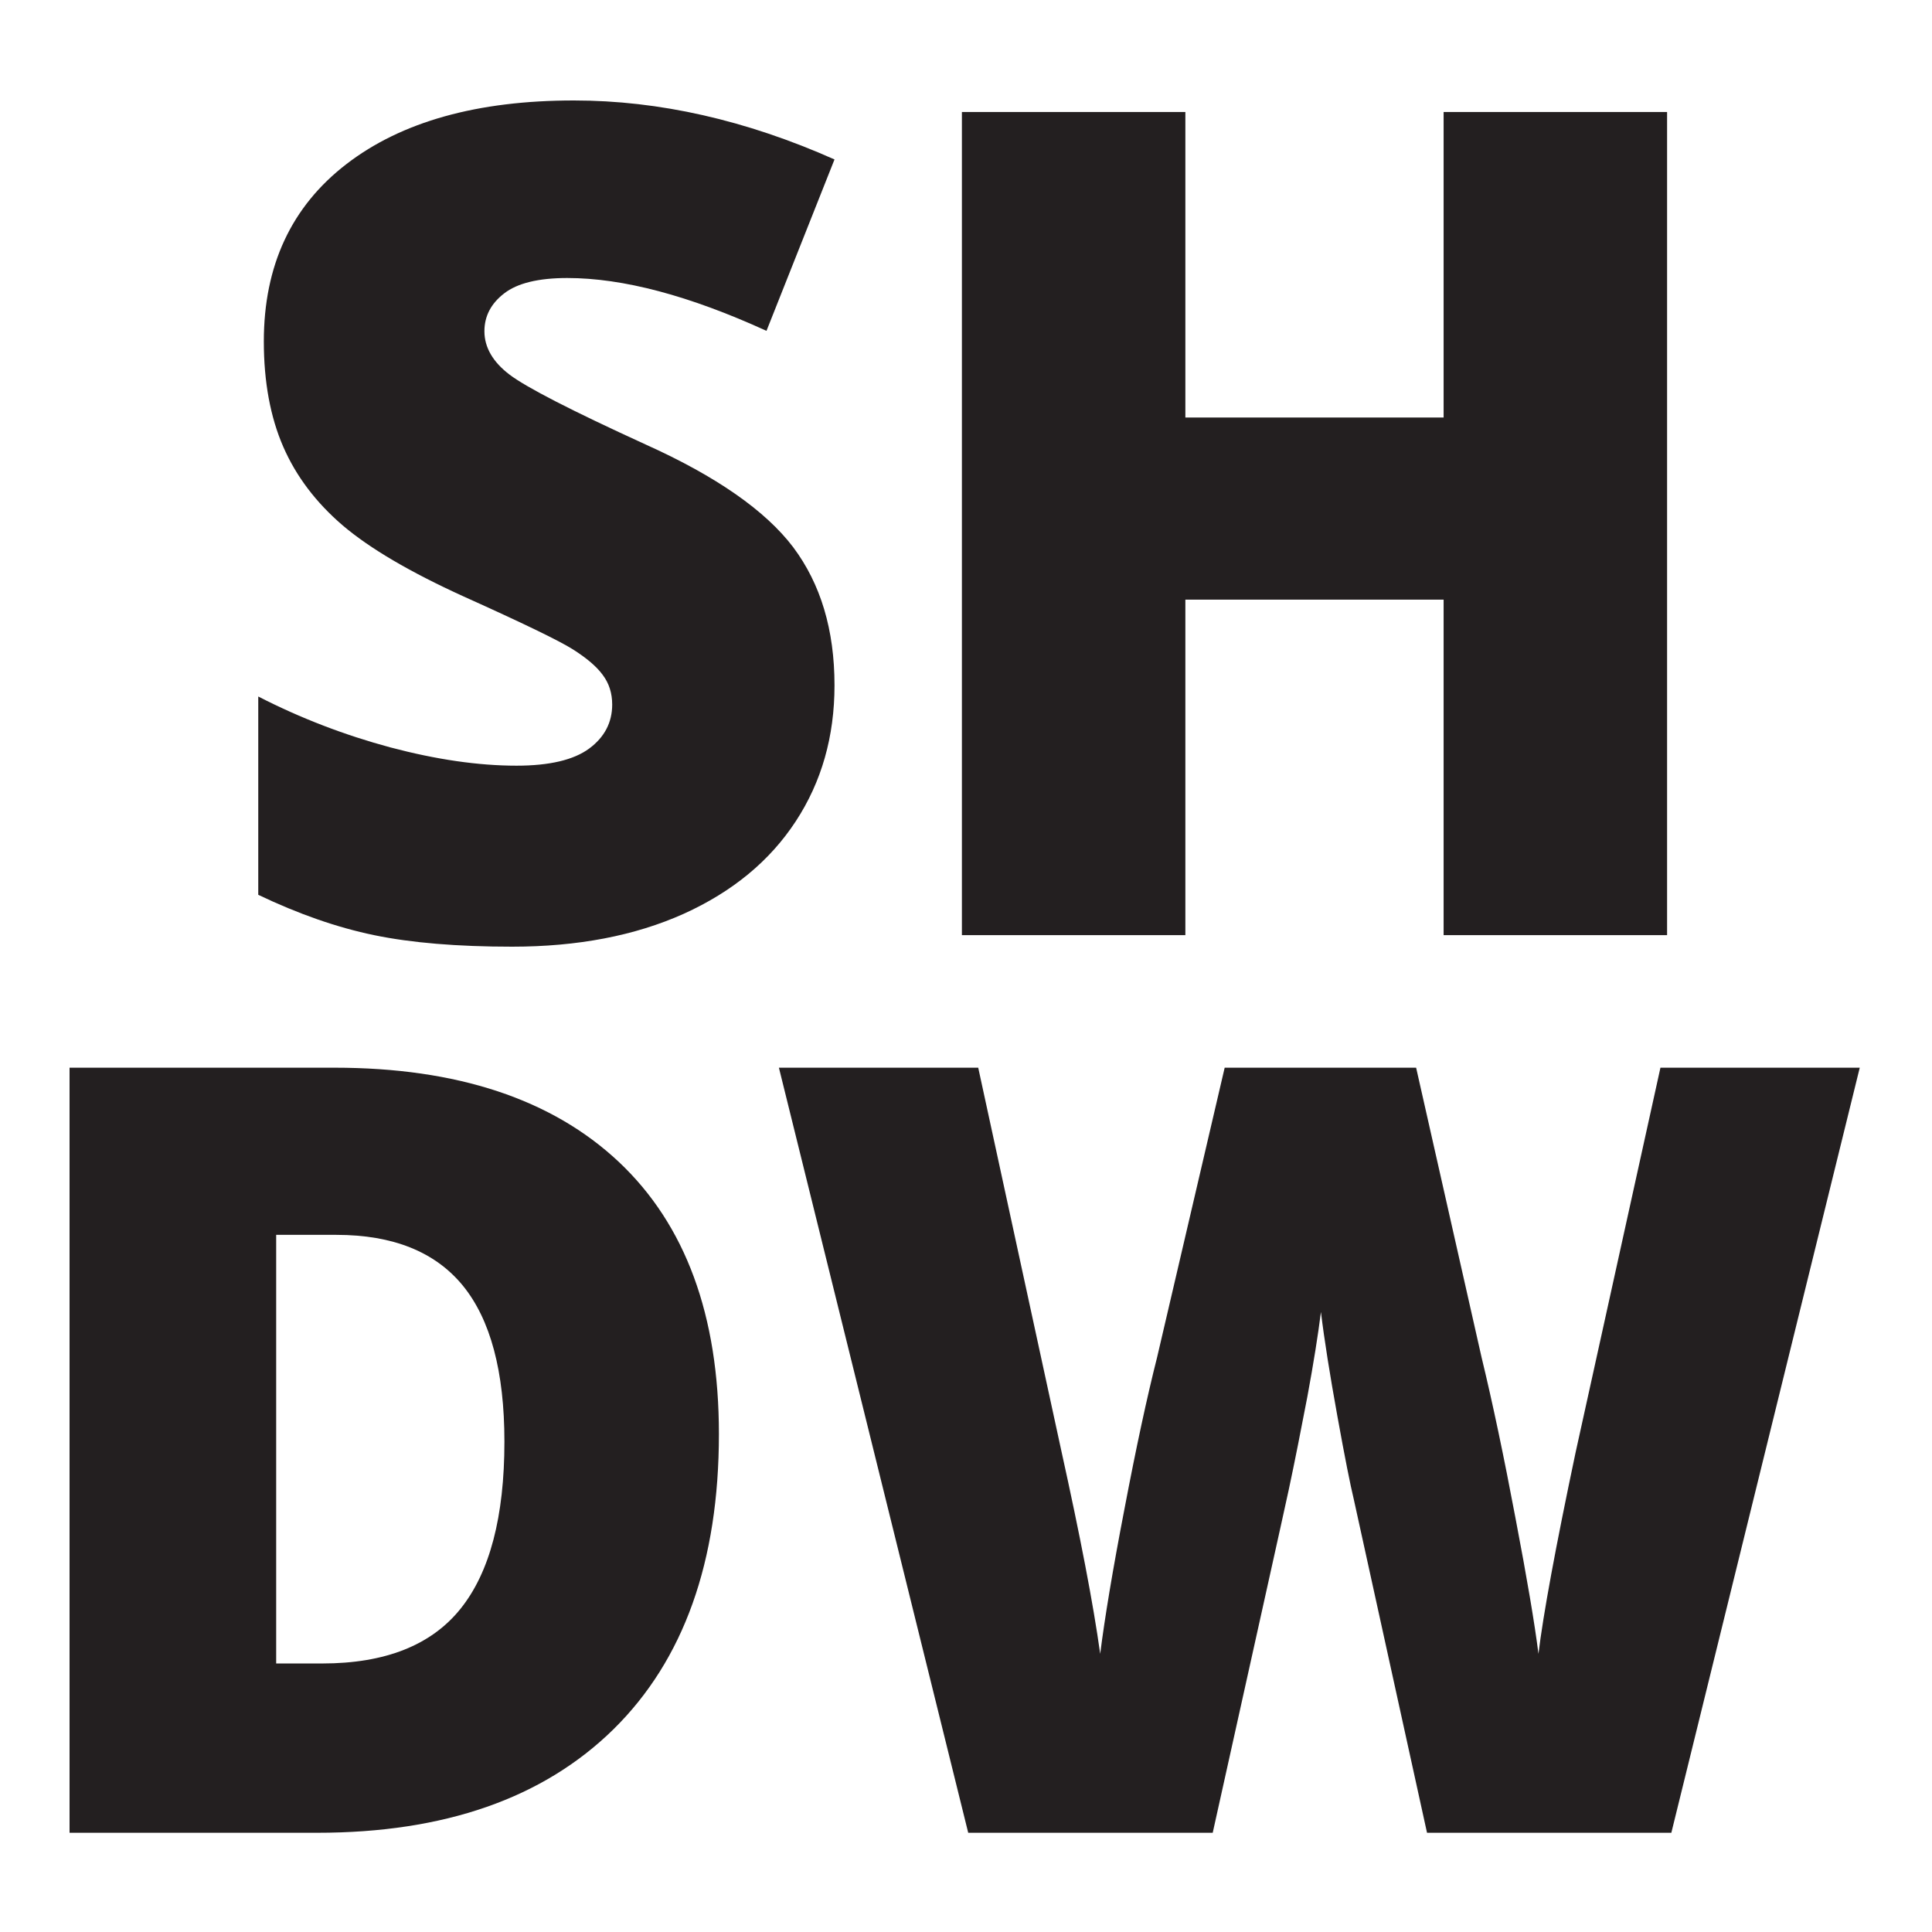
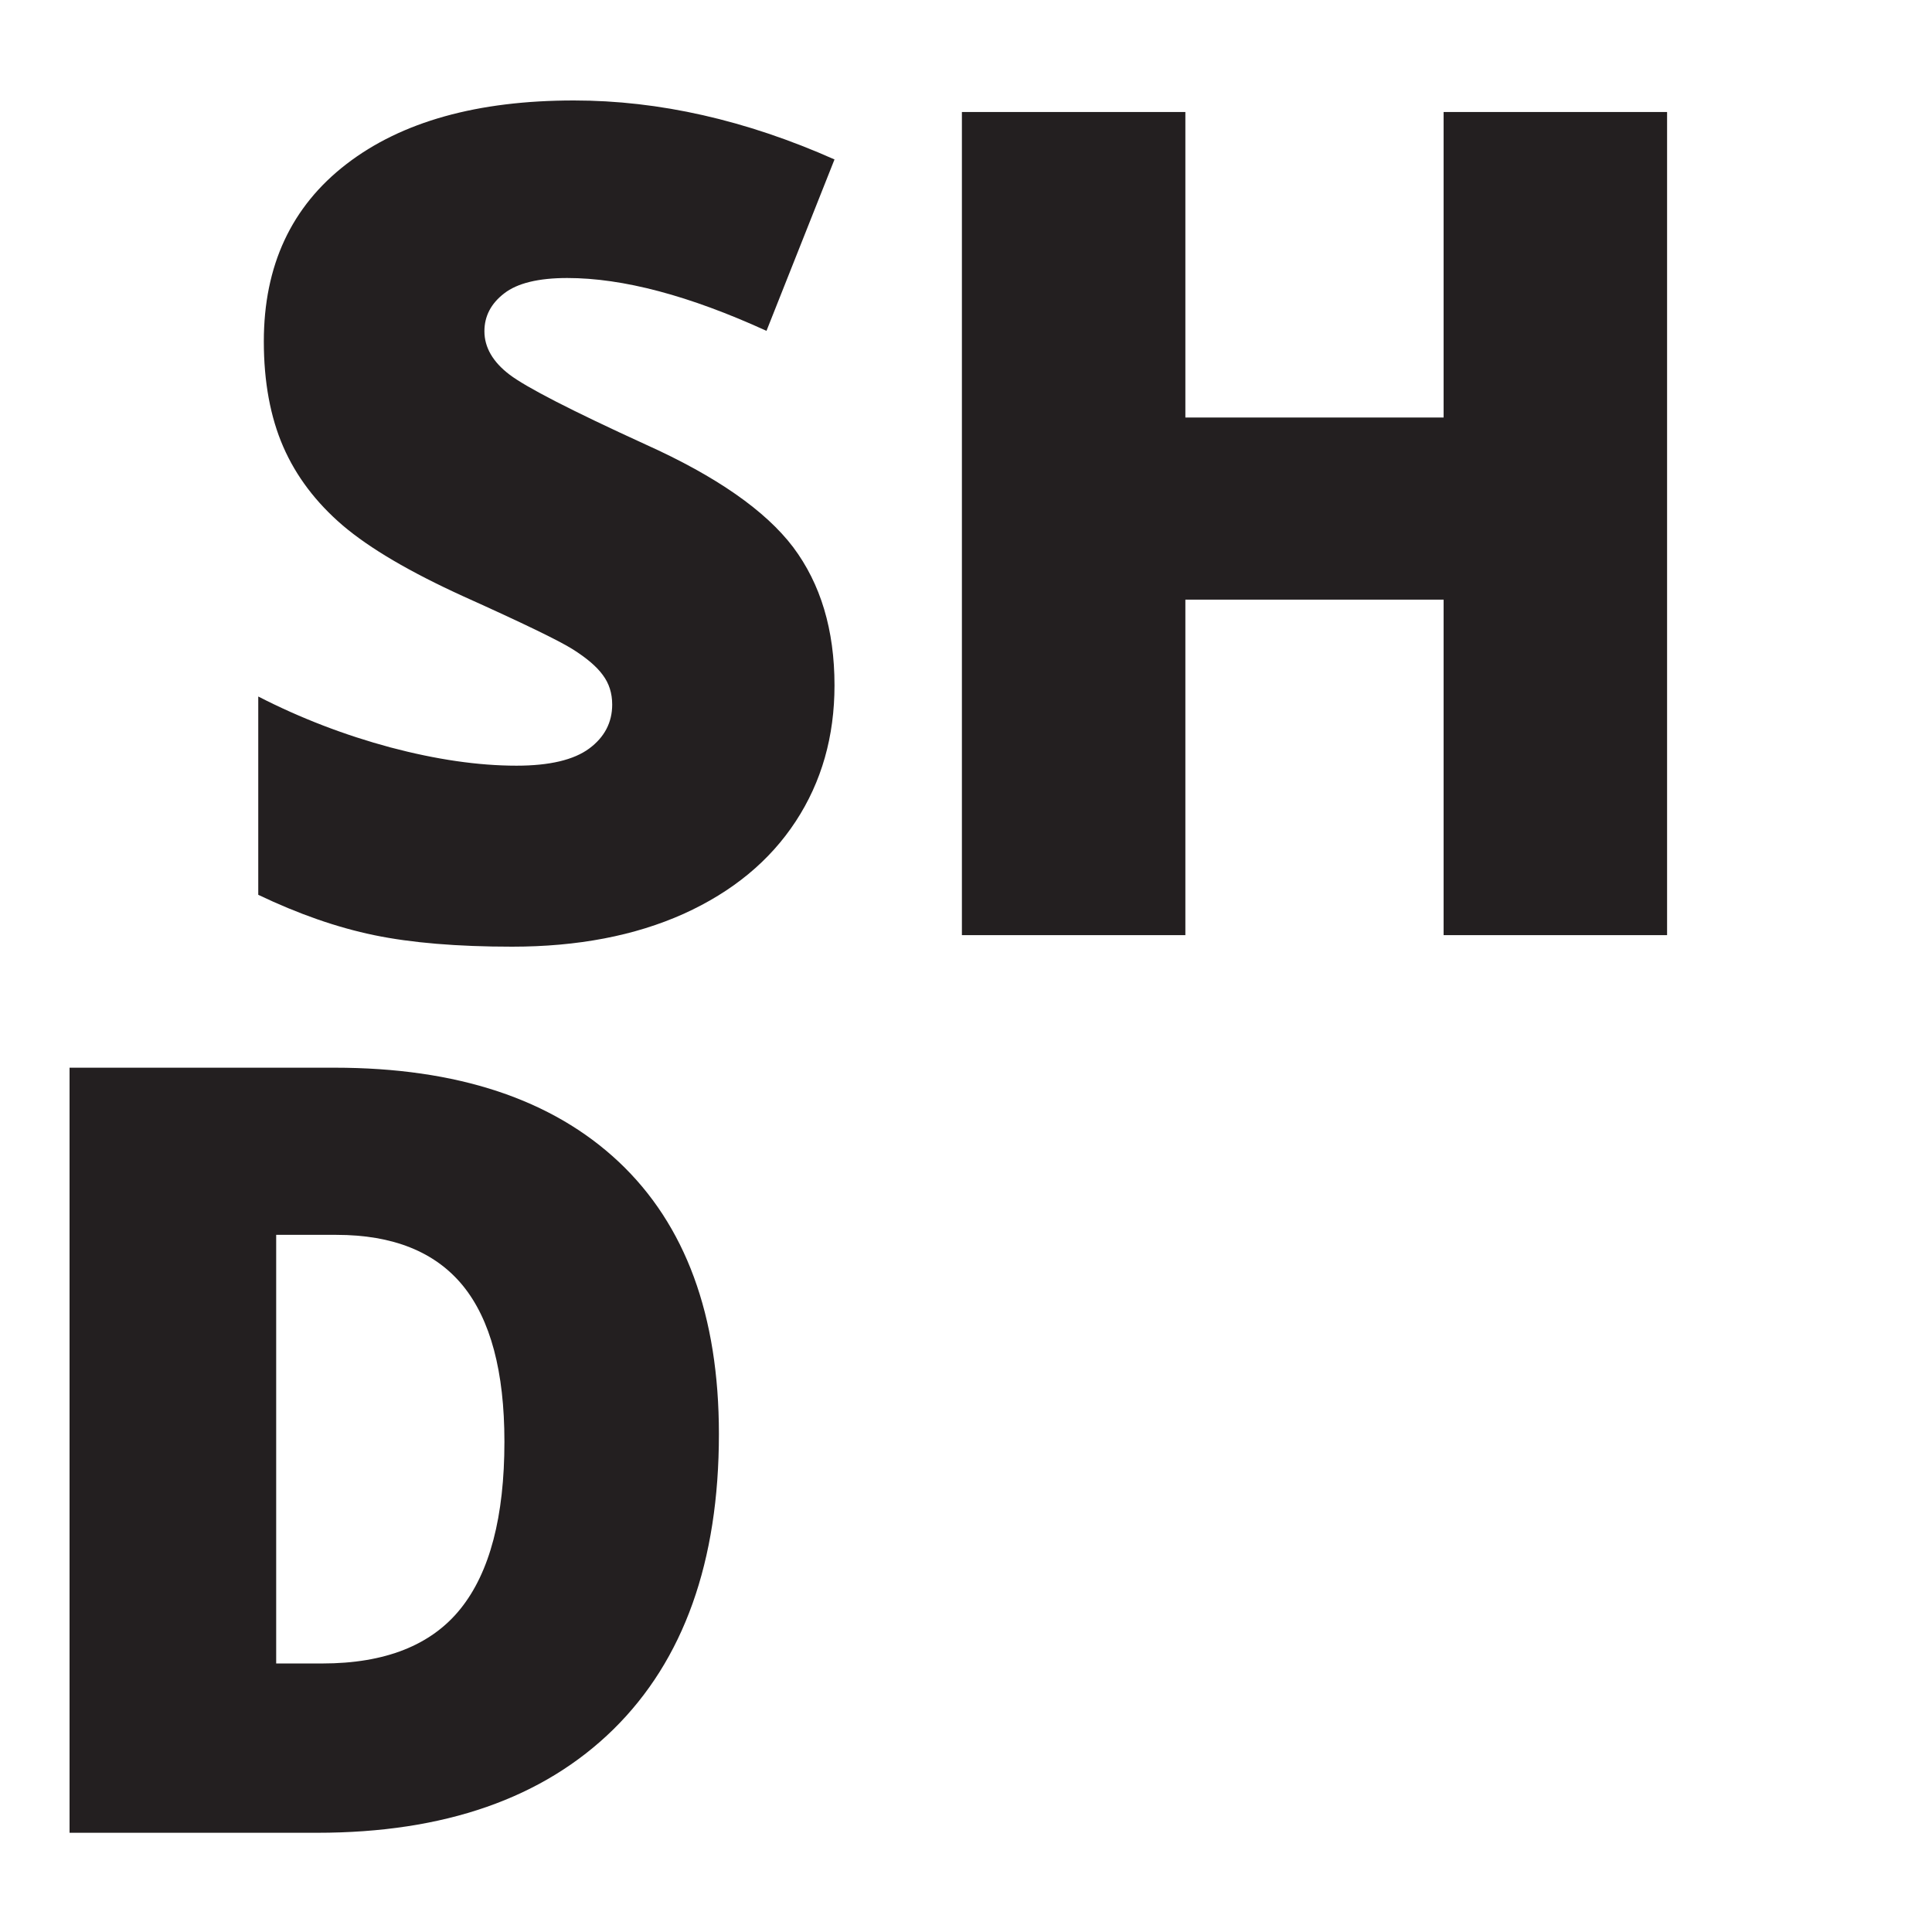
<svg xmlns="http://www.w3.org/2000/svg" width="500" height="500" viewBox="0 0 500 500" fill="none">
  <path d="M215.969 177.37C215.969 190.598 212.637 202.334 205.924 212.578C199.211 222.821 189.563 230.778 176.933 236.496C164.302 242.165 149.484 245 132.526 245C118.354 245 106.42 244.005 96.821 242.016C87.224 240.028 77.229 236.547 66.837 231.574V180.255C77.776 185.873 89.213 190.25 101.049 193.432C112.884 196.565 123.774 198.157 133.67 198.157C142.223 198.157 148.488 196.665 152.468 193.731C156.445 190.797 158.435 186.968 158.435 182.343C158.435 179.409 157.638 176.874 155.998 174.685C154.407 172.497 151.821 170.309 148.29 168.071C144.76 165.834 135.312 161.259 119.945 154.346C106.072 148.031 95.678 141.915 88.716 135.997C81.804 130.079 76.632 123.267 73.301 115.608C69.969 107.95 68.278 98.85 68.278 88.358C68.278 68.765 75.389 53.449 89.662 42.46C103.933 31.47 123.576 26 148.538 26C170.568 26 193.046 31.072 215.969 41.266L198.366 85.624C178.425 76.523 161.269 71.949 146.798 71.949C139.339 71.949 133.869 73.291 130.487 75.926C127.056 78.562 125.366 81.844 125.366 85.723C125.366 89.9 127.553 93.679 131.88 96.961C136.206 100.243 147.893 106.26 167.037 115.012C185.386 123.267 198.117 132.168 205.278 141.617C212.388 151.114 215.969 162.999 215.969 177.37ZM431.439 242.016H373.606V155.192H306.772V242.016H248.939V28.984H306.772V108.051H373.606V28.984H431.439V242.016Z" fill="#231F20" />
-   <path d="M369.313 474.322H432.541L481.302 276.319H429.721L407.767 375.874C402.545 400.602 399.355 417.981 398.153 428.01C397.183 420.246 395.195 408.506 392.19 392.791C389.233 377.077 386.322 363.21 383.41 351.193L366.493 276.319H316.945L299.475 351.193C296.841 361.593 294.022 374.673 291.017 390.481C287.966 406.287 285.887 418.813 284.731 428.01C282.928 415.023 279.555 397.552 274.702 375.598L253.163 276.319H201.582L250.575 474.322H313.85C325.357 422.418 331.967 392.791 333.538 385.489C335.11 378.14 336.681 370.143 338.346 361.455C339.964 352.719 341.119 345.416 341.858 339.546C342.736 346.803 344.17 355.769 346.11 366.492C348.052 377.261 349.485 384.426 350.362 388.031L369.313 474.322Z" fill="#231F20" />
  <path fill-rule="evenodd" clip-rule="evenodd" d="M186.053 371.115C186.053 404.161 176.949 429.627 158.784 447.515C140.574 465.402 115.014 474.322 82.059 474.322H18V276.319H86.543C118.295 276.319 142.838 284.454 160.124 300.676C177.41 316.946 186.053 340.424 186.053 371.115ZM119.775 332.706C126.939 341.487 130.543 354.938 130.543 373.101C130.543 392.513 126.753 406.934 119.174 416.363C111.594 425.792 99.669 430.506 83.4 430.506H71.475V319.58H87.051C101.704 319.58 112.61 323.97 119.775 332.706Z" fill="#231F20" />
</svg>